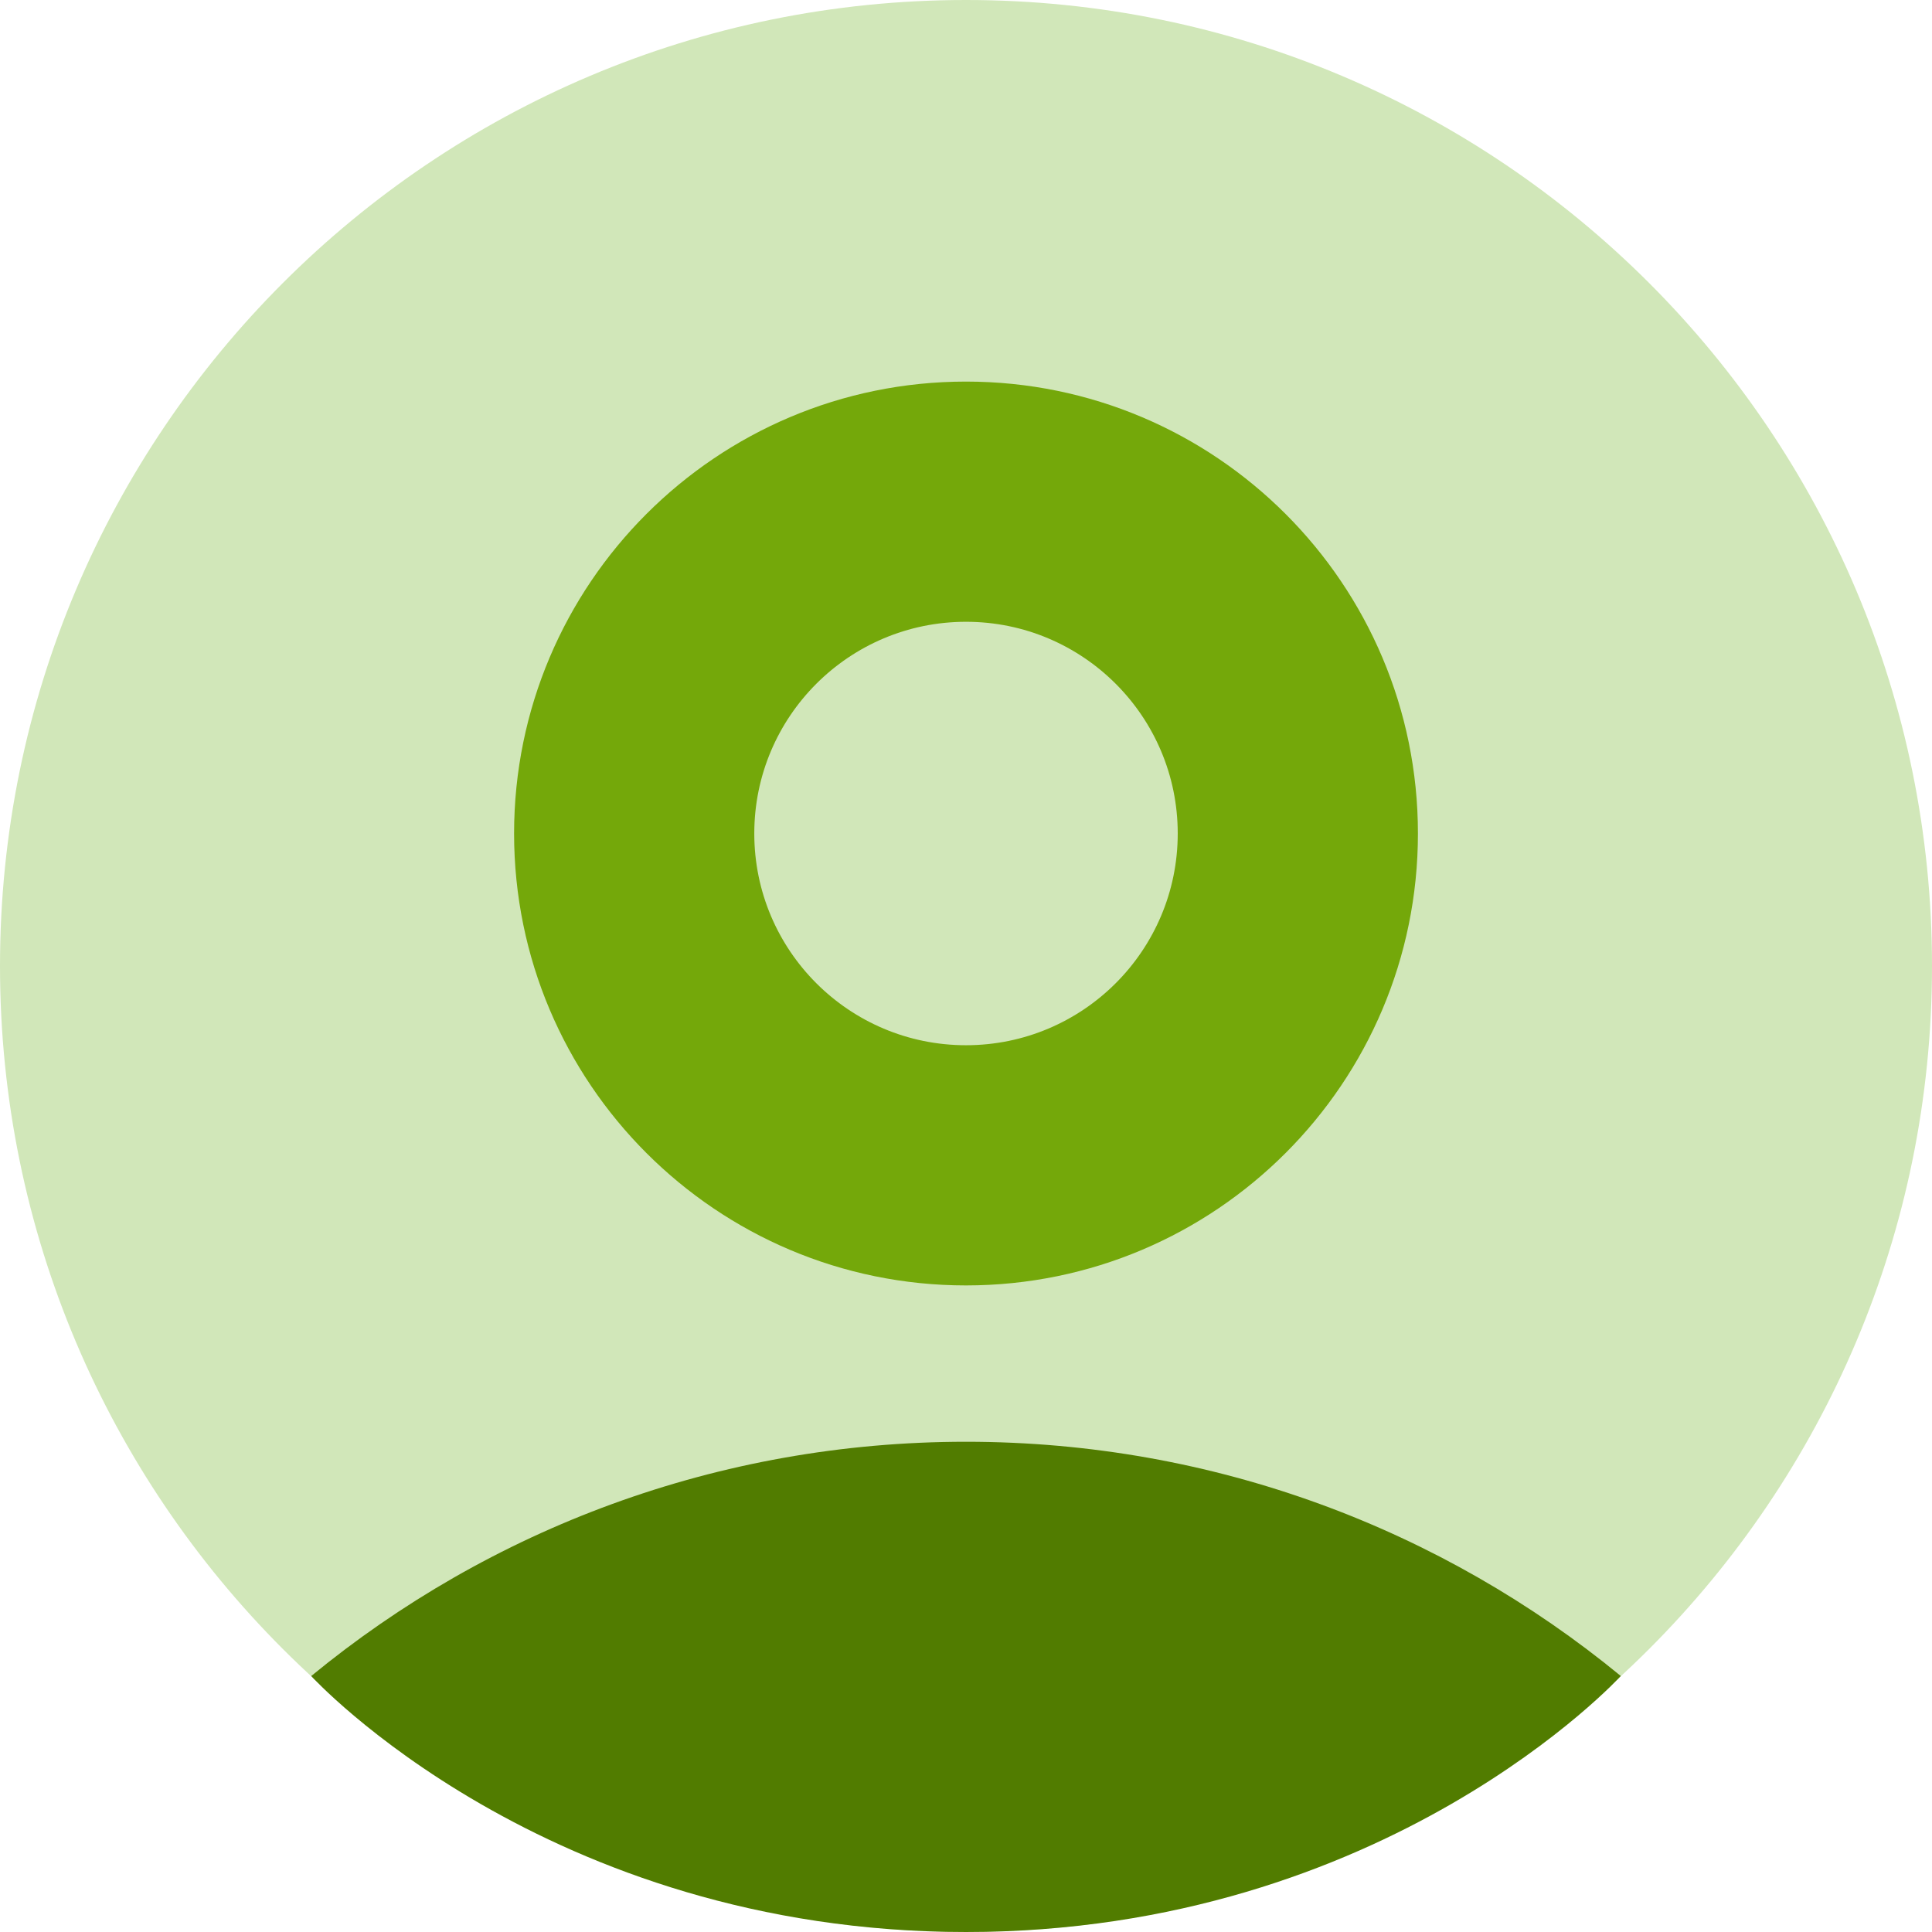
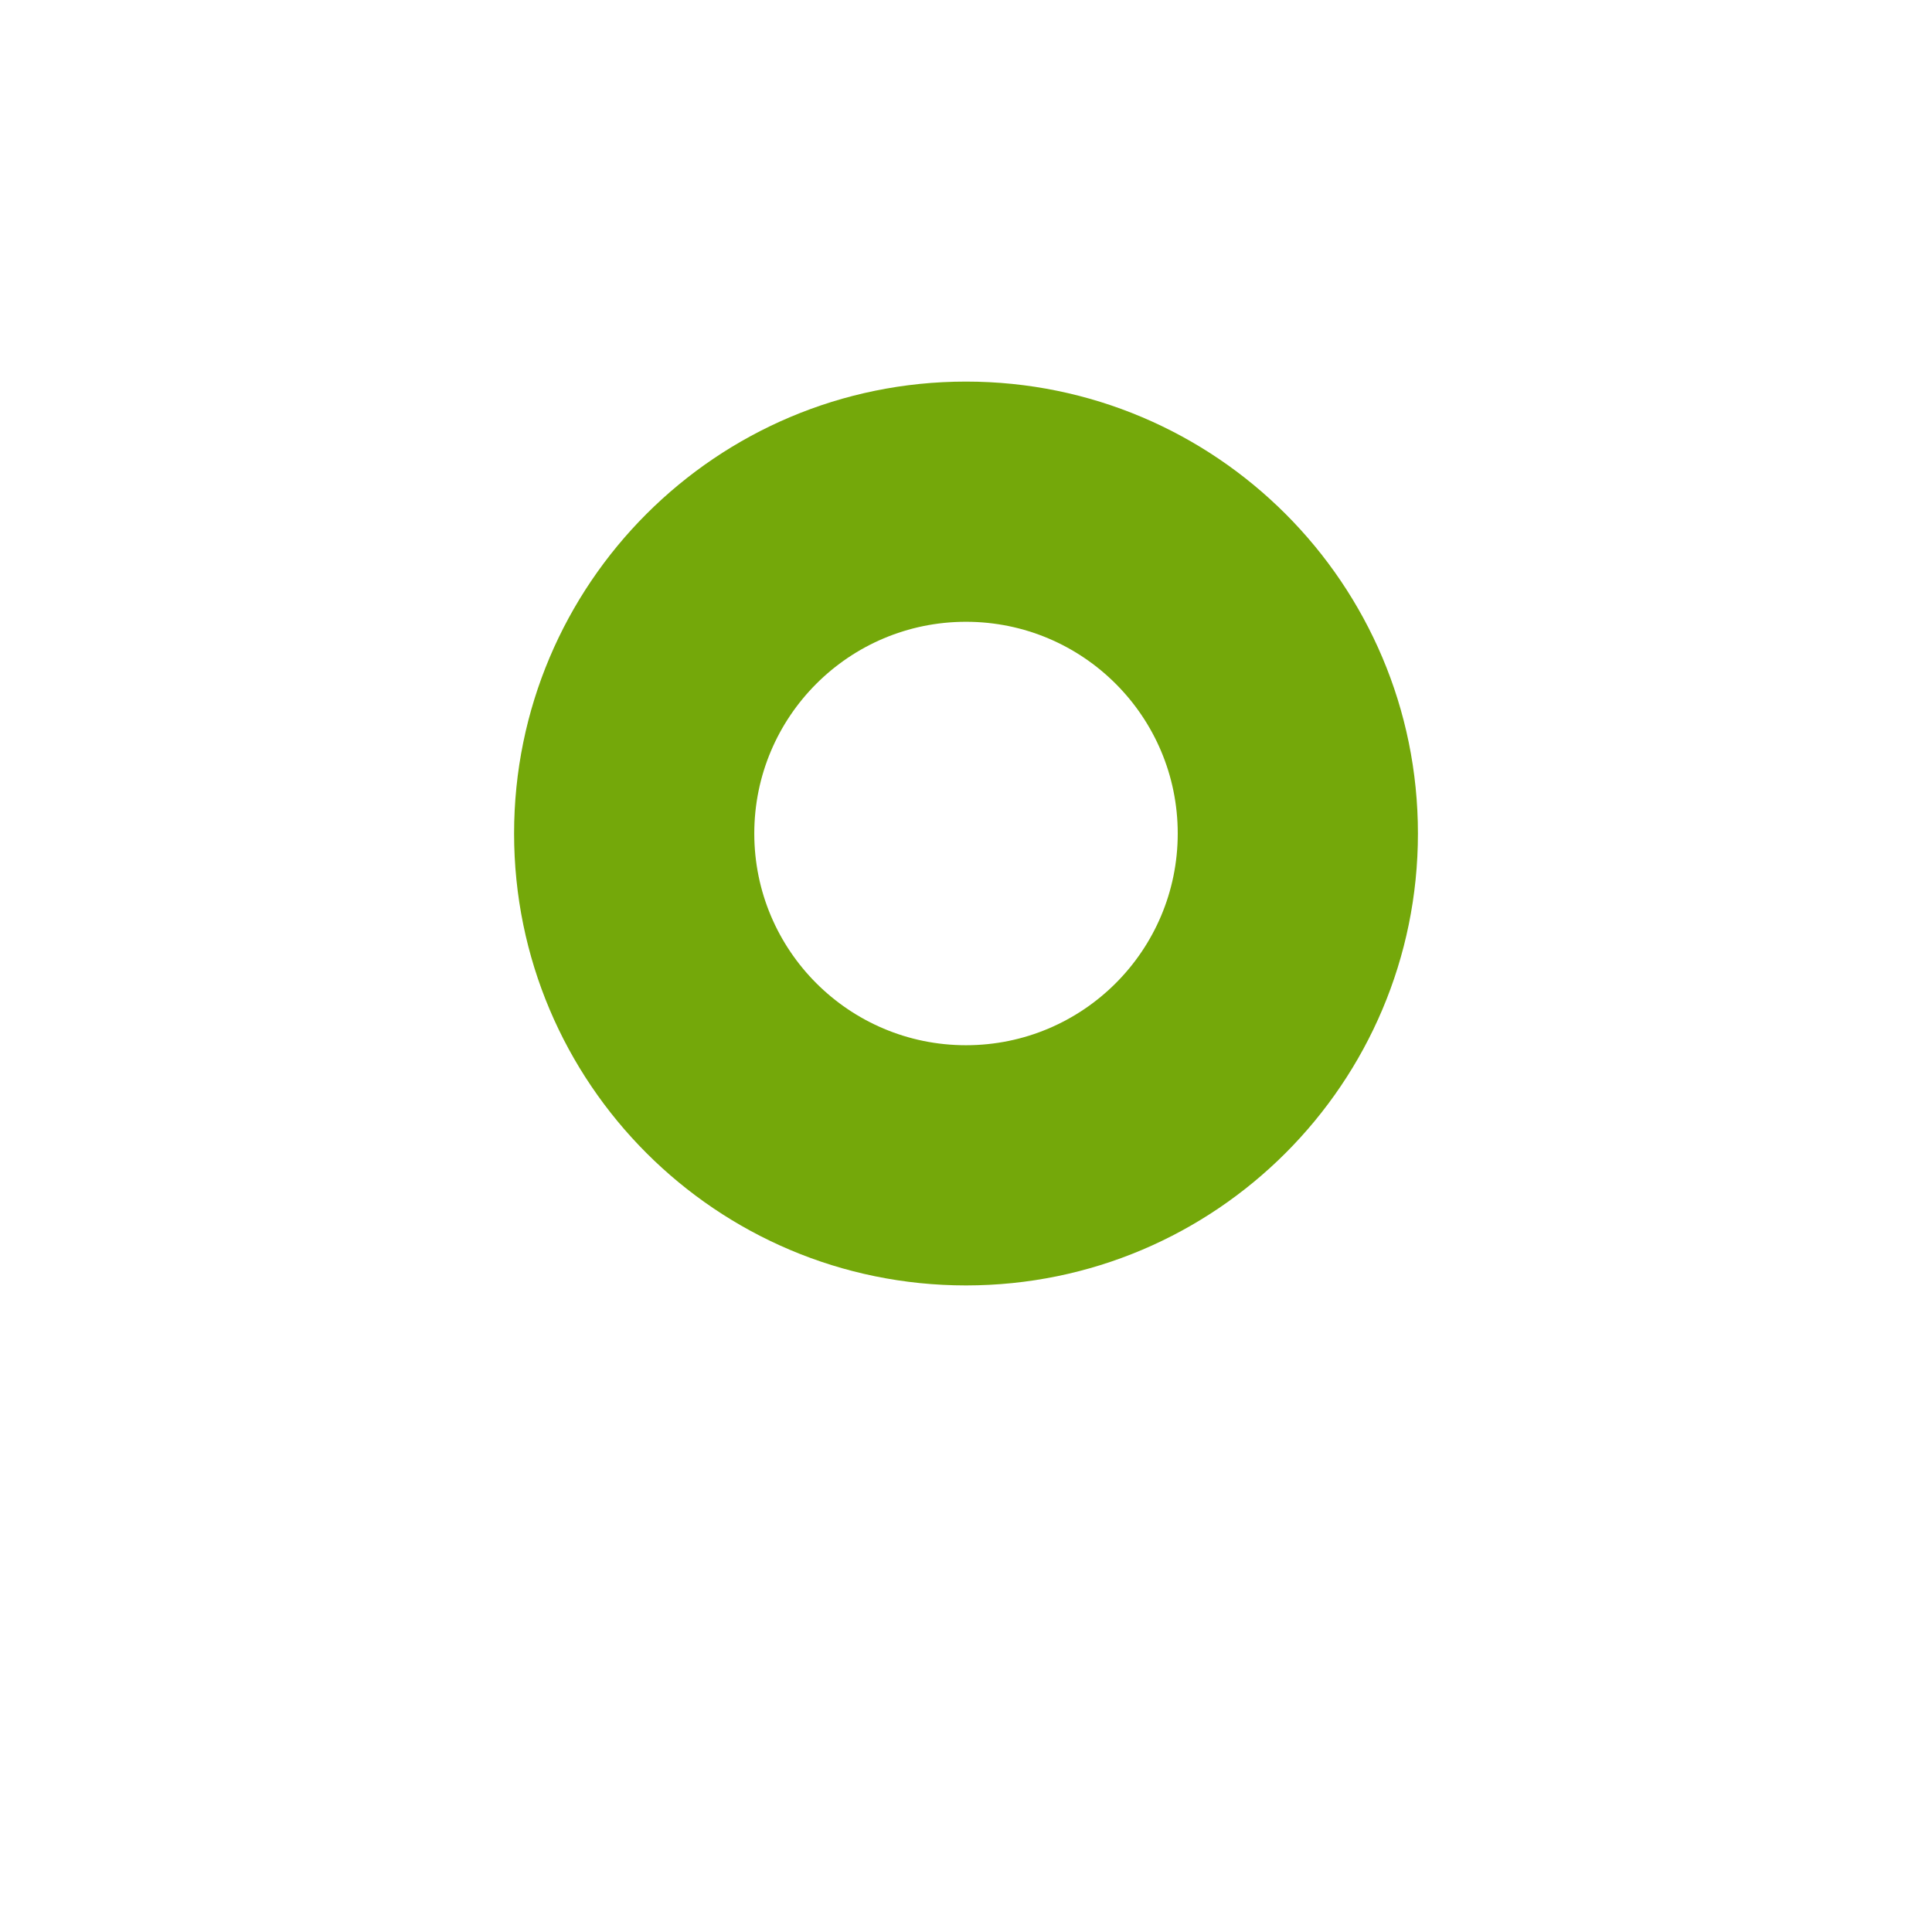
<svg xmlns="http://www.w3.org/2000/svg" width="427" height="427" viewBox="0 0 427 427" fill="none">
-   <path d="M213.5 427C331.413 427 427 331.413 427 213.5C427 95.587 331.413 0 213.5 0C95.587 0 0 95.587 0 213.5C0 331.413 95.587 427 213.5 427Z" fill="#D1E7B9" />
-   <path d="M358.221 370.421C318.846 338.07 268.444 318.65 213.507 318.65C158.564 318.65 108.158 338.074 68.781 370.43C68.781 370.43 120.468 426.999 213.507 426.999C306.545 426.999 358.221 370.421 358.221 370.421Z" fill="#517C00" />
  <path d="M260.296 184.217C260.296 158.374 239.345 137.423 213.502 137.423C187.66 137.423 166.708 158.374 166.708 184.217C166.709 210.059 187.66 231.011 213.502 231.011C239.345 231.01 260.296 210.059 260.296 184.217ZM313.383 184.217C313.383 239.379 268.665 284.097 213.502 284.098C158.34 284.098 113.622 239.379 113.621 184.217C113.621 129.054 158.34 84.336 213.502 84.336C268.665 84.336 313.383 129.054 313.383 184.217Z" fill="#74A80A" />
</svg>